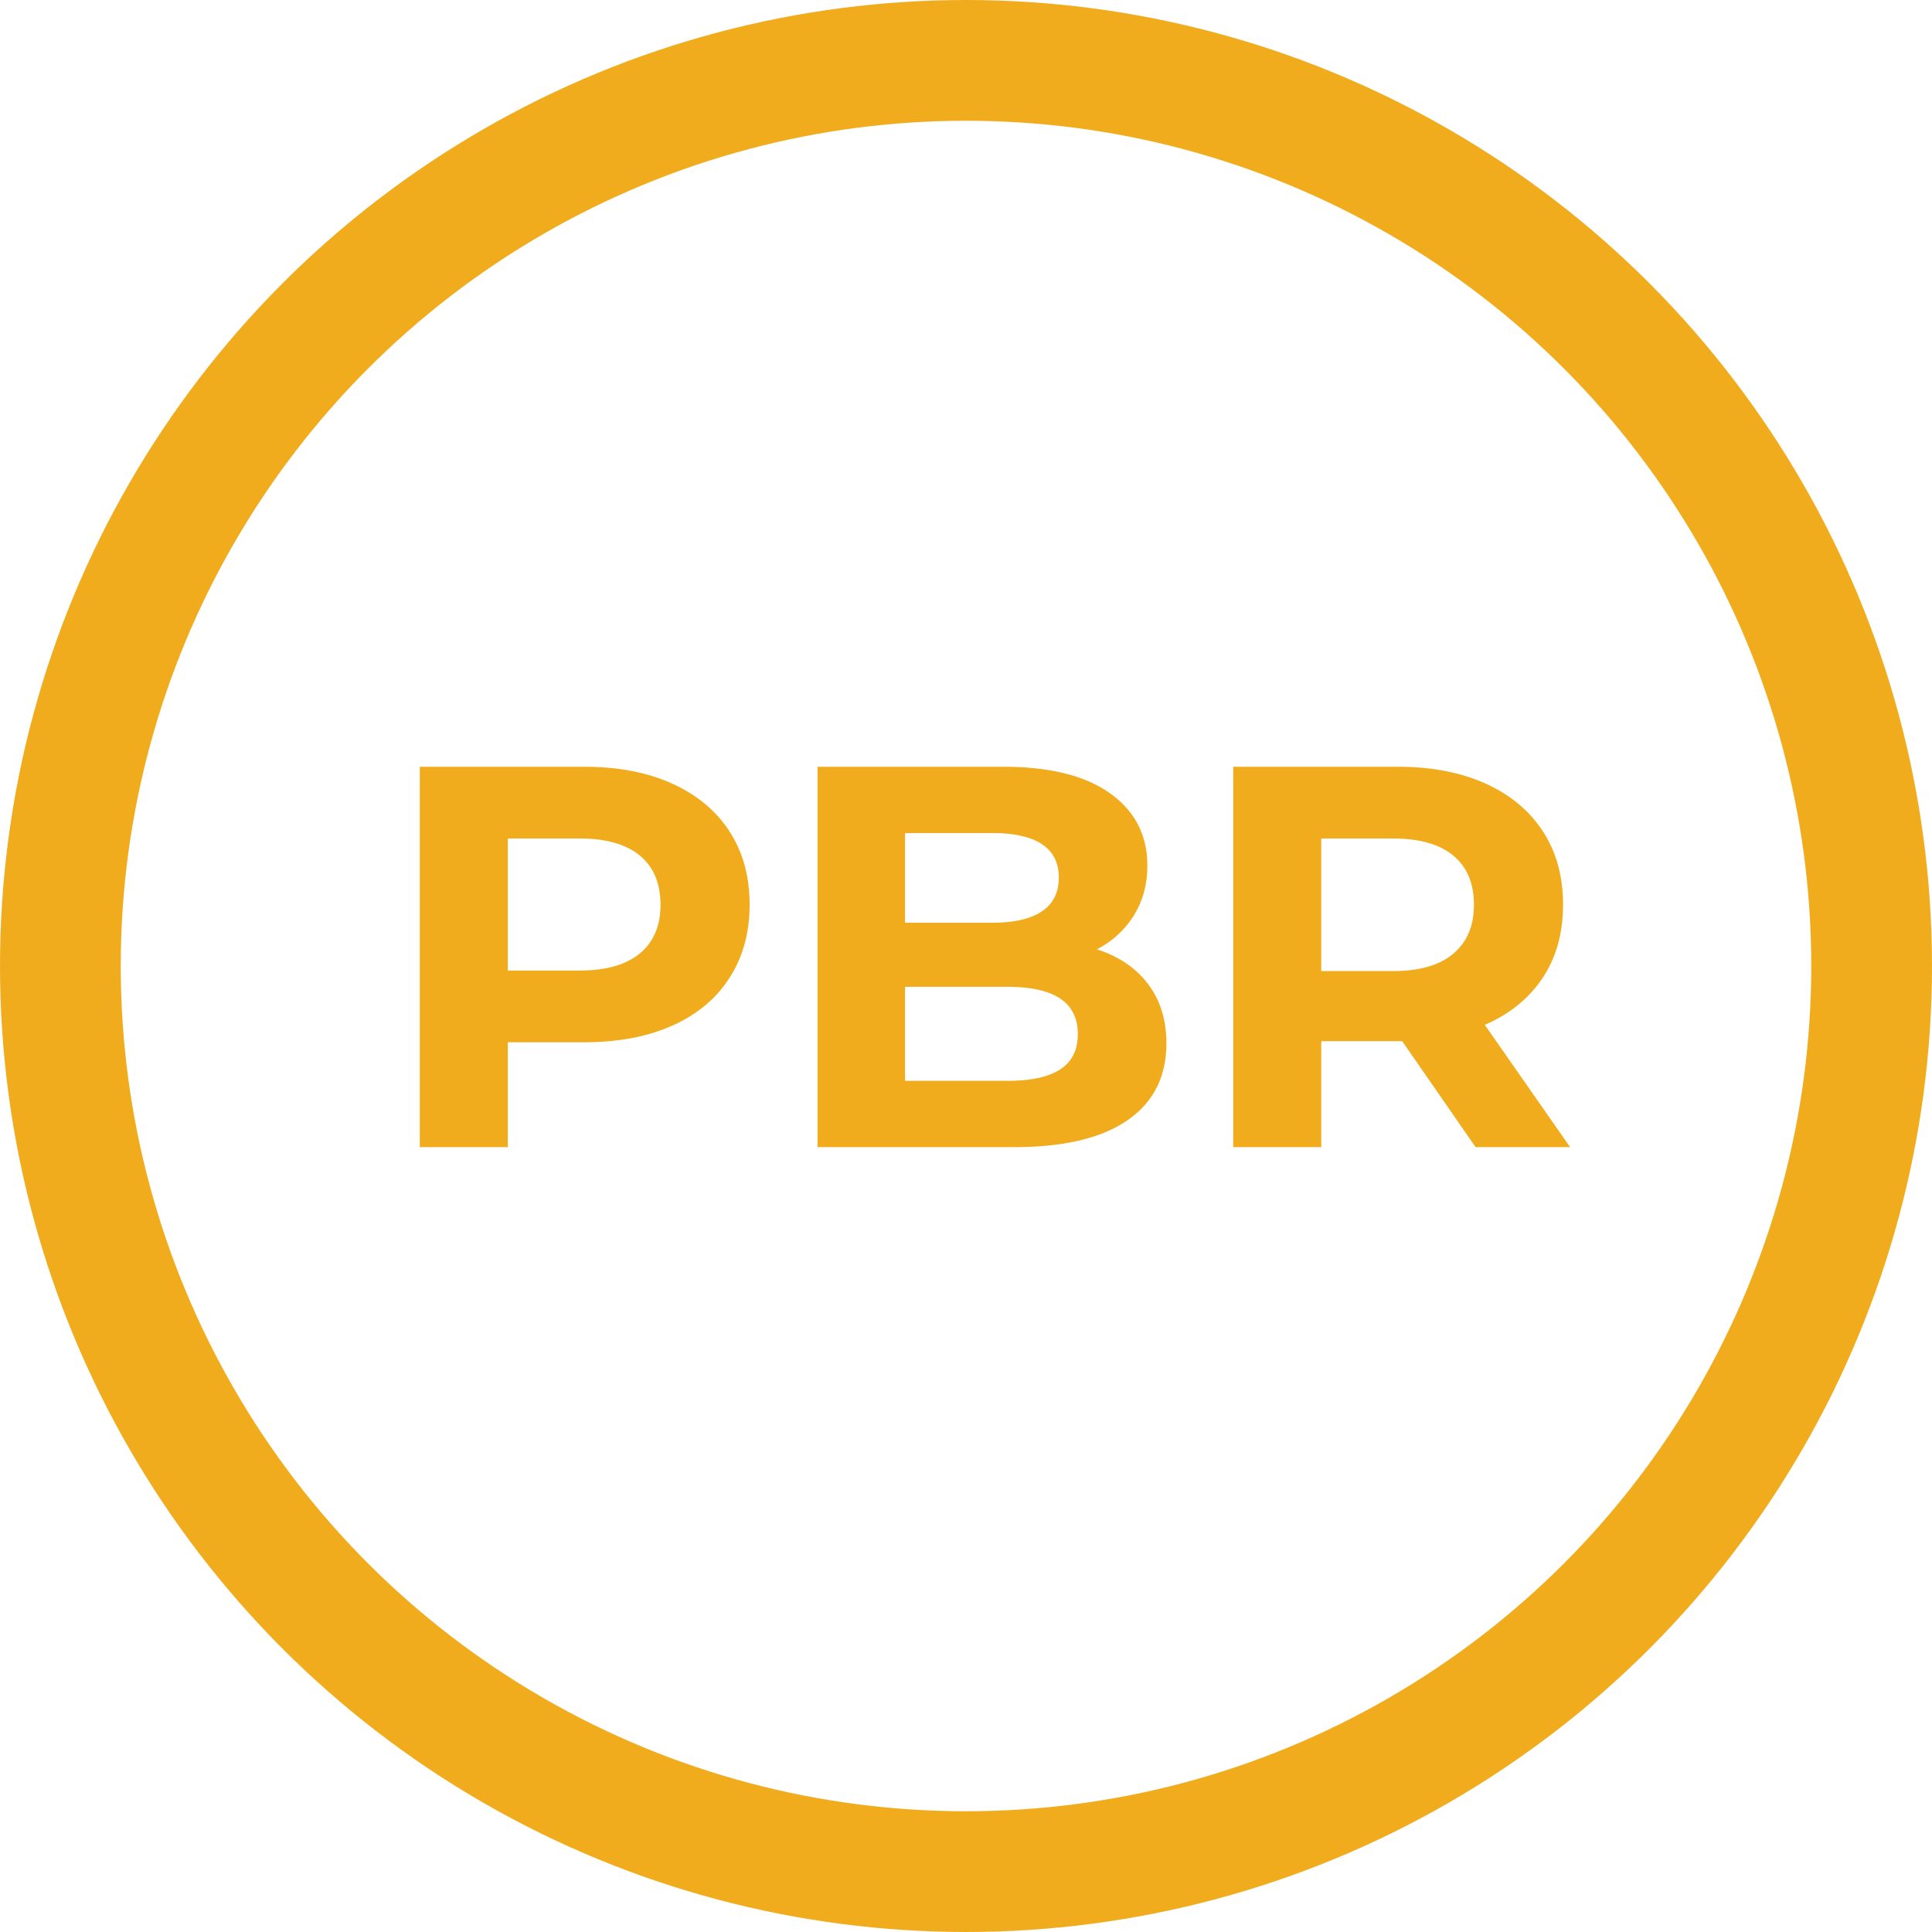
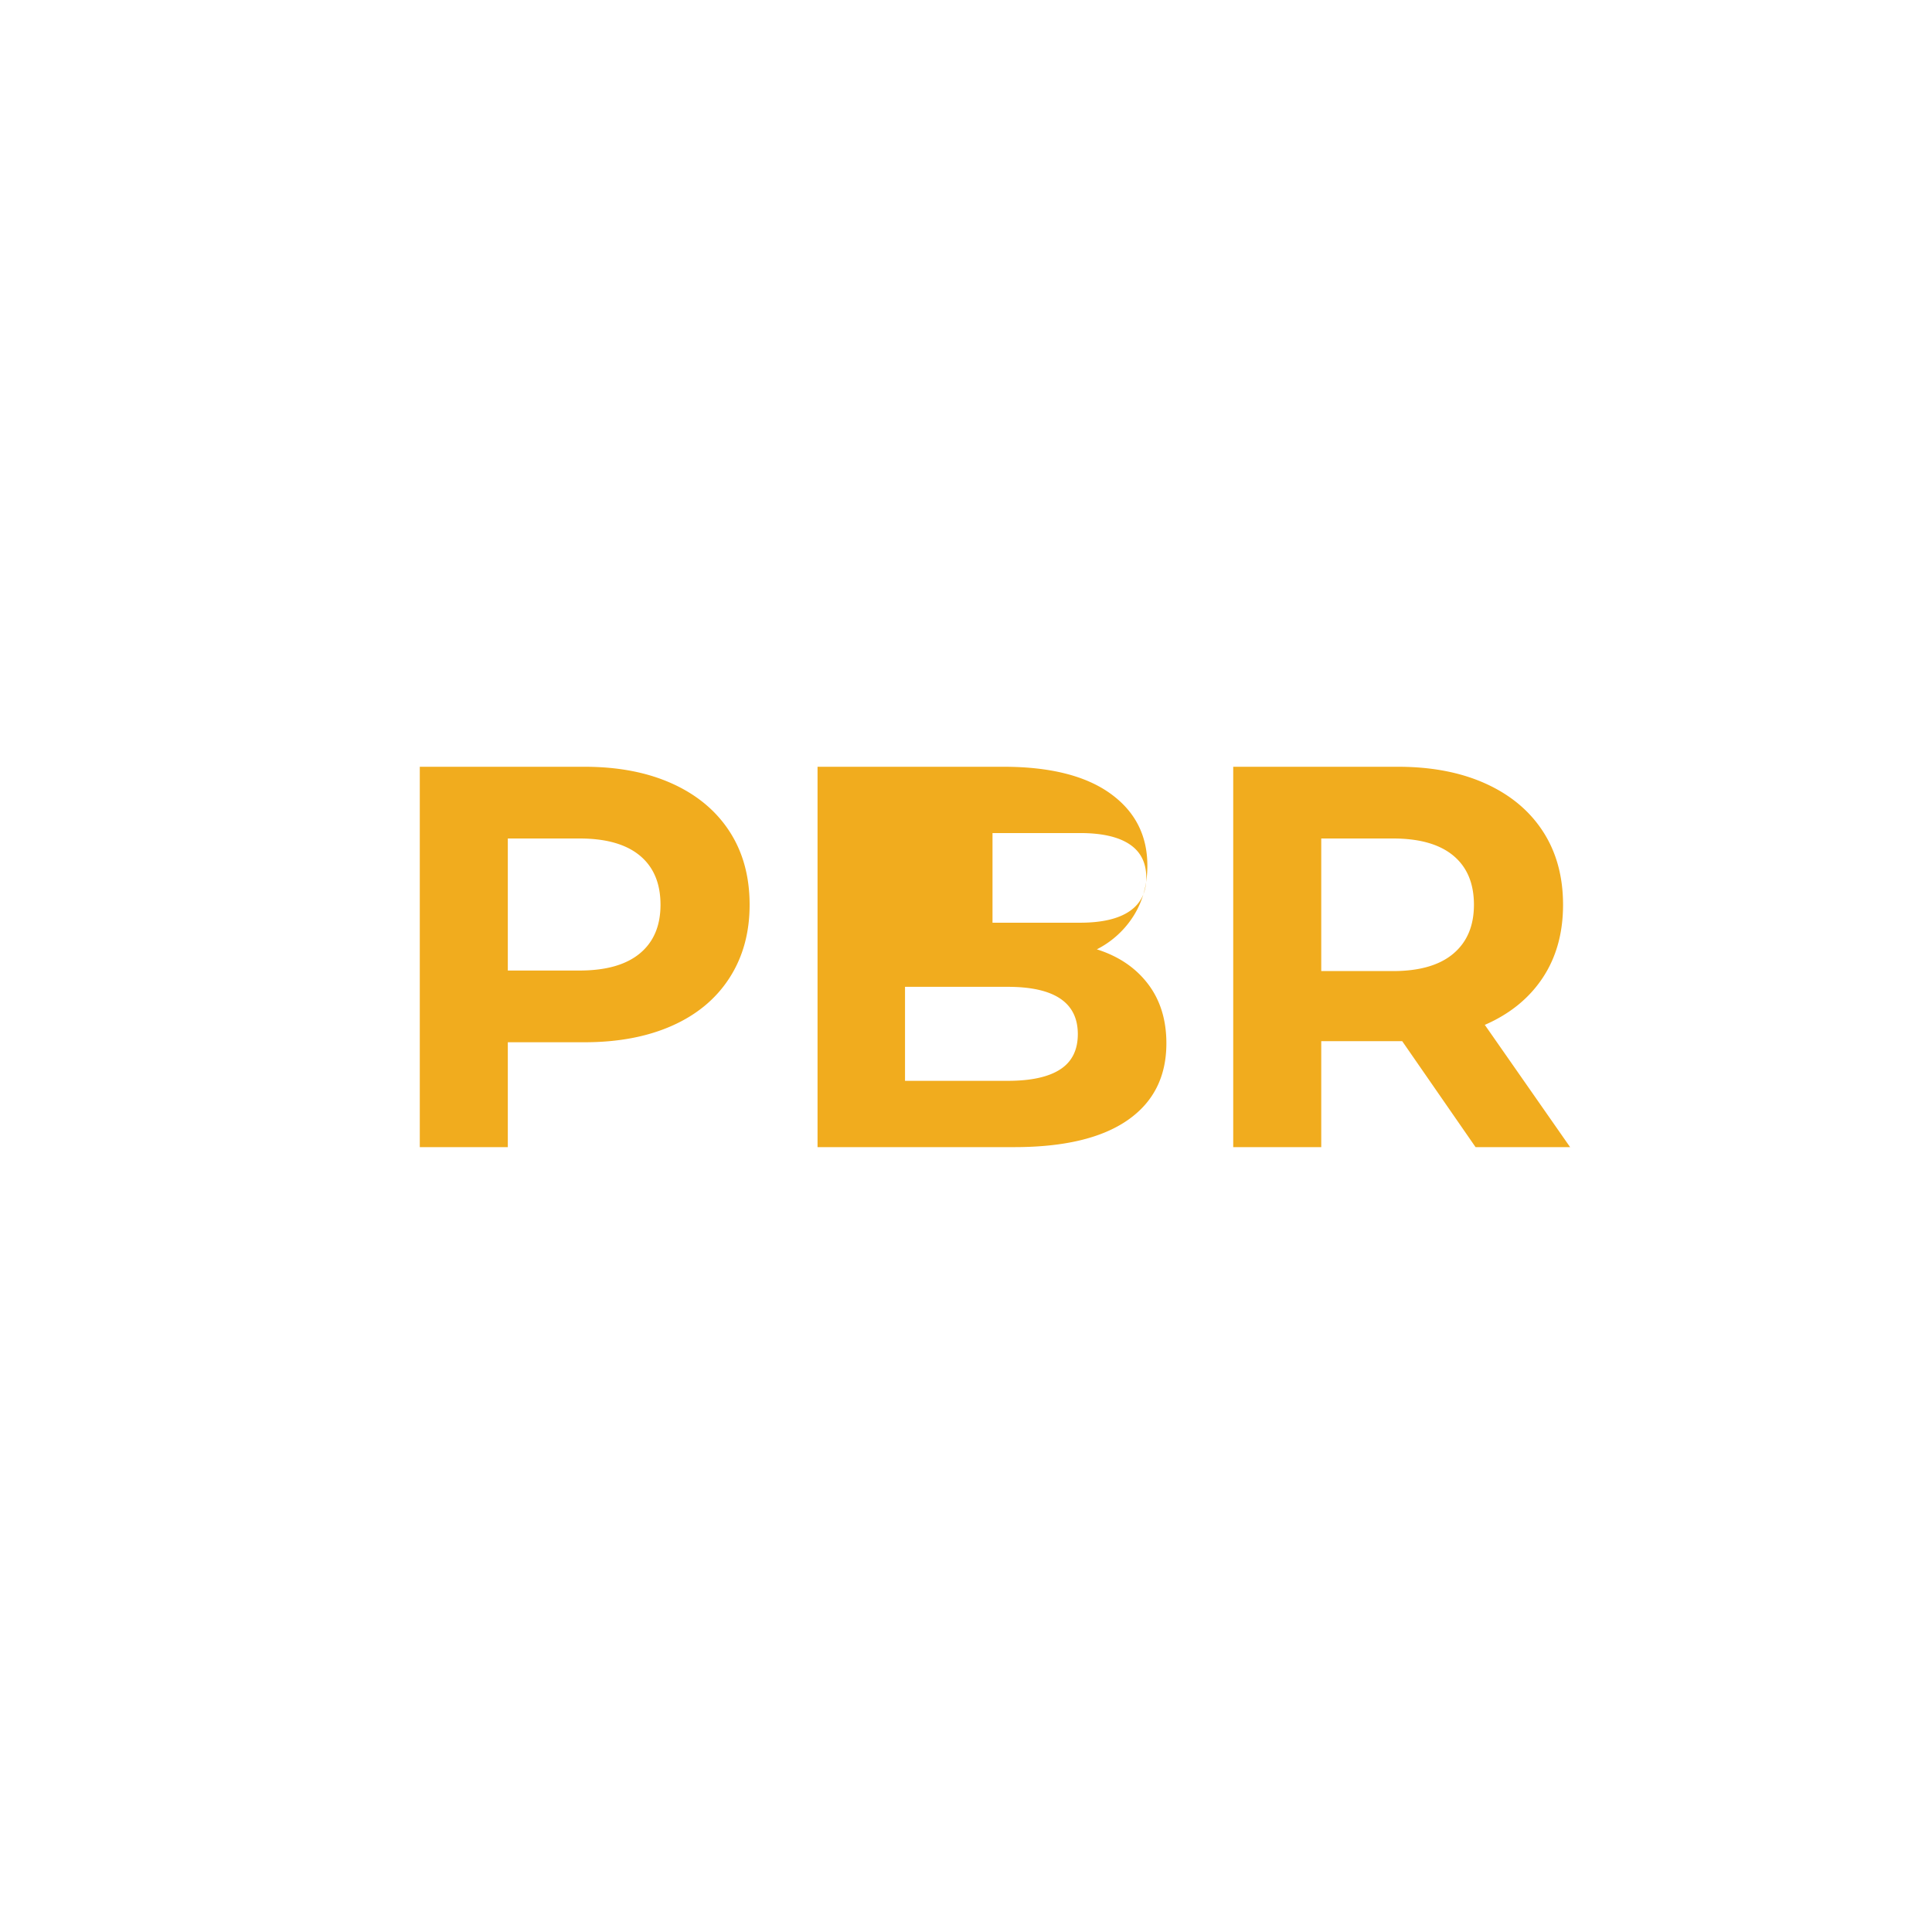
<svg xmlns="http://www.w3.org/2000/svg" width="64" height="64" viewBox="0 0 64 64">
  <g fill="#F1AC1E" fill-rule="nonzero">
-     <circle stroke="#F1AC1E" stroke-width="4" fill="transparent" cx="32" cy="32" r="30" />
-     <path d="M16.822 38v-3.474h2.538c1.116 0 2.085-.183 2.907-.549.822-.366 1.455-.894 1.899-1.584.444-.69.666-1.497.666-2.421 0-.936-.222-1.746-.666-2.43-.444-.684-1.077-1.212-1.899-1.584-.822-.372-1.791-.558-2.907-.558h-5.454V38h2.916zm2.376-5.85h-2.376v-4.374h2.376c.876 0 1.542.189 1.998.567.456.378.684.921.684 1.629 0 .696-.228 1.233-.684 1.611-.456.378-1.122.567-1.998.567zm14.4 5.85c1.644 0 2.895-.297 3.753-.891.858-.594 1.287-1.443 1.287-2.547 0-.78-.204-1.437-.612-1.971-.408-.534-.972-.915-1.692-1.143a3.089 3.089 0 0 0 1.233-1.134c.294-.48.441-1.026.441-1.638 0-1.008-.411-1.806-1.233-2.394-.822-.588-2.001-.882-3.537-.882h-6.156V38h6.516zm-.72-7.434H29.98v-2.97h2.898c.72 0 1.266.123 1.638.369.372.246.558.615.558 1.107s-.186.864-.558 1.116c-.372.252-.918.378-1.638.378zm.504 5.238H29.98V32.69h3.402c1.548 0 2.322.522 2.322 1.566 0 .528-.195.918-.585 1.17-.39.252-.969.378-1.737.378zM43.768 38v-3.51h2.682L48.88 38h3.132l-2.826-4.05c.828-.36 1.467-.879 1.917-1.557.45-.678.675-1.485.675-2.421 0-.936-.222-1.746-.666-2.43-.444-.684-1.077-1.212-1.899-1.584-.822-.372-1.791-.558-2.907-.558h-5.454V38h2.916zm2.376-5.832h-2.376v-4.392h2.376c.876 0 1.542.189 1.998.567.456.378.684.921.684 1.629 0 .696-.228 1.236-.684 1.62-.456.384-1.122.576-1.998.576z" />
+     <path d="M16.822 38v-3.474h2.538c1.116 0 2.085-.183 2.907-.549.822-.366 1.455-.894 1.899-1.584.444-.69.666-1.497.666-2.421 0-.936-.222-1.746-.666-2.43-.444-.684-1.077-1.212-1.899-1.584-.822-.372-1.791-.558-2.907-.558h-5.454V38h2.916zm2.376-5.85h-2.376v-4.374h2.376c.876 0 1.542.189 1.998.567.456.378.684.921.684 1.629 0 .696-.228 1.233-.684 1.611-.456.378-1.122.567-1.998.567zm14.4 5.85c1.644 0 2.895-.297 3.753-.891.858-.594 1.287-1.443 1.287-2.547 0-.78-.204-1.437-.612-1.971-.408-.534-.972-.915-1.692-1.143a3.089 3.089 0 0 0 1.233-1.134c.294-.48.441-1.026.441-1.638 0-1.008-.411-1.806-1.233-2.394-.822-.588-2.001-.882-3.537-.882h-6.156V38h6.516zm-.72-7.434v-2.97h2.898c.72 0 1.266.123 1.638.369.372.246.558.615.558 1.107s-.186.864-.558 1.116c-.372.252-.918.378-1.638.378zm.504 5.238H29.98V32.69h3.402c1.548 0 2.322.522 2.322 1.566 0 .528-.195.918-.585 1.17-.39.252-.969.378-1.737.378zM43.768 38v-3.51h2.682L48.88 38h3.132l-2.826-4.05c.828-.36 1.467-.879 1.917-1.557.45-.678.675-1.485.675-2.421 0-.936-.222-1.746-.666-2.43-.444-.684-1.077-1.212-1.899-1.584-.822-.372-1.791-.558-2.907-.558h-5.454V38h2.916zm2.376-5.832h-2.376v-4.392h2.376c.876 0 1.542.189 1.998.567.456.378.684.921.684 1.629 0 .696-.228 1.236-.684 1.62-.456.384-1.122.576-1.998.576z" />
  </g>
</svg>